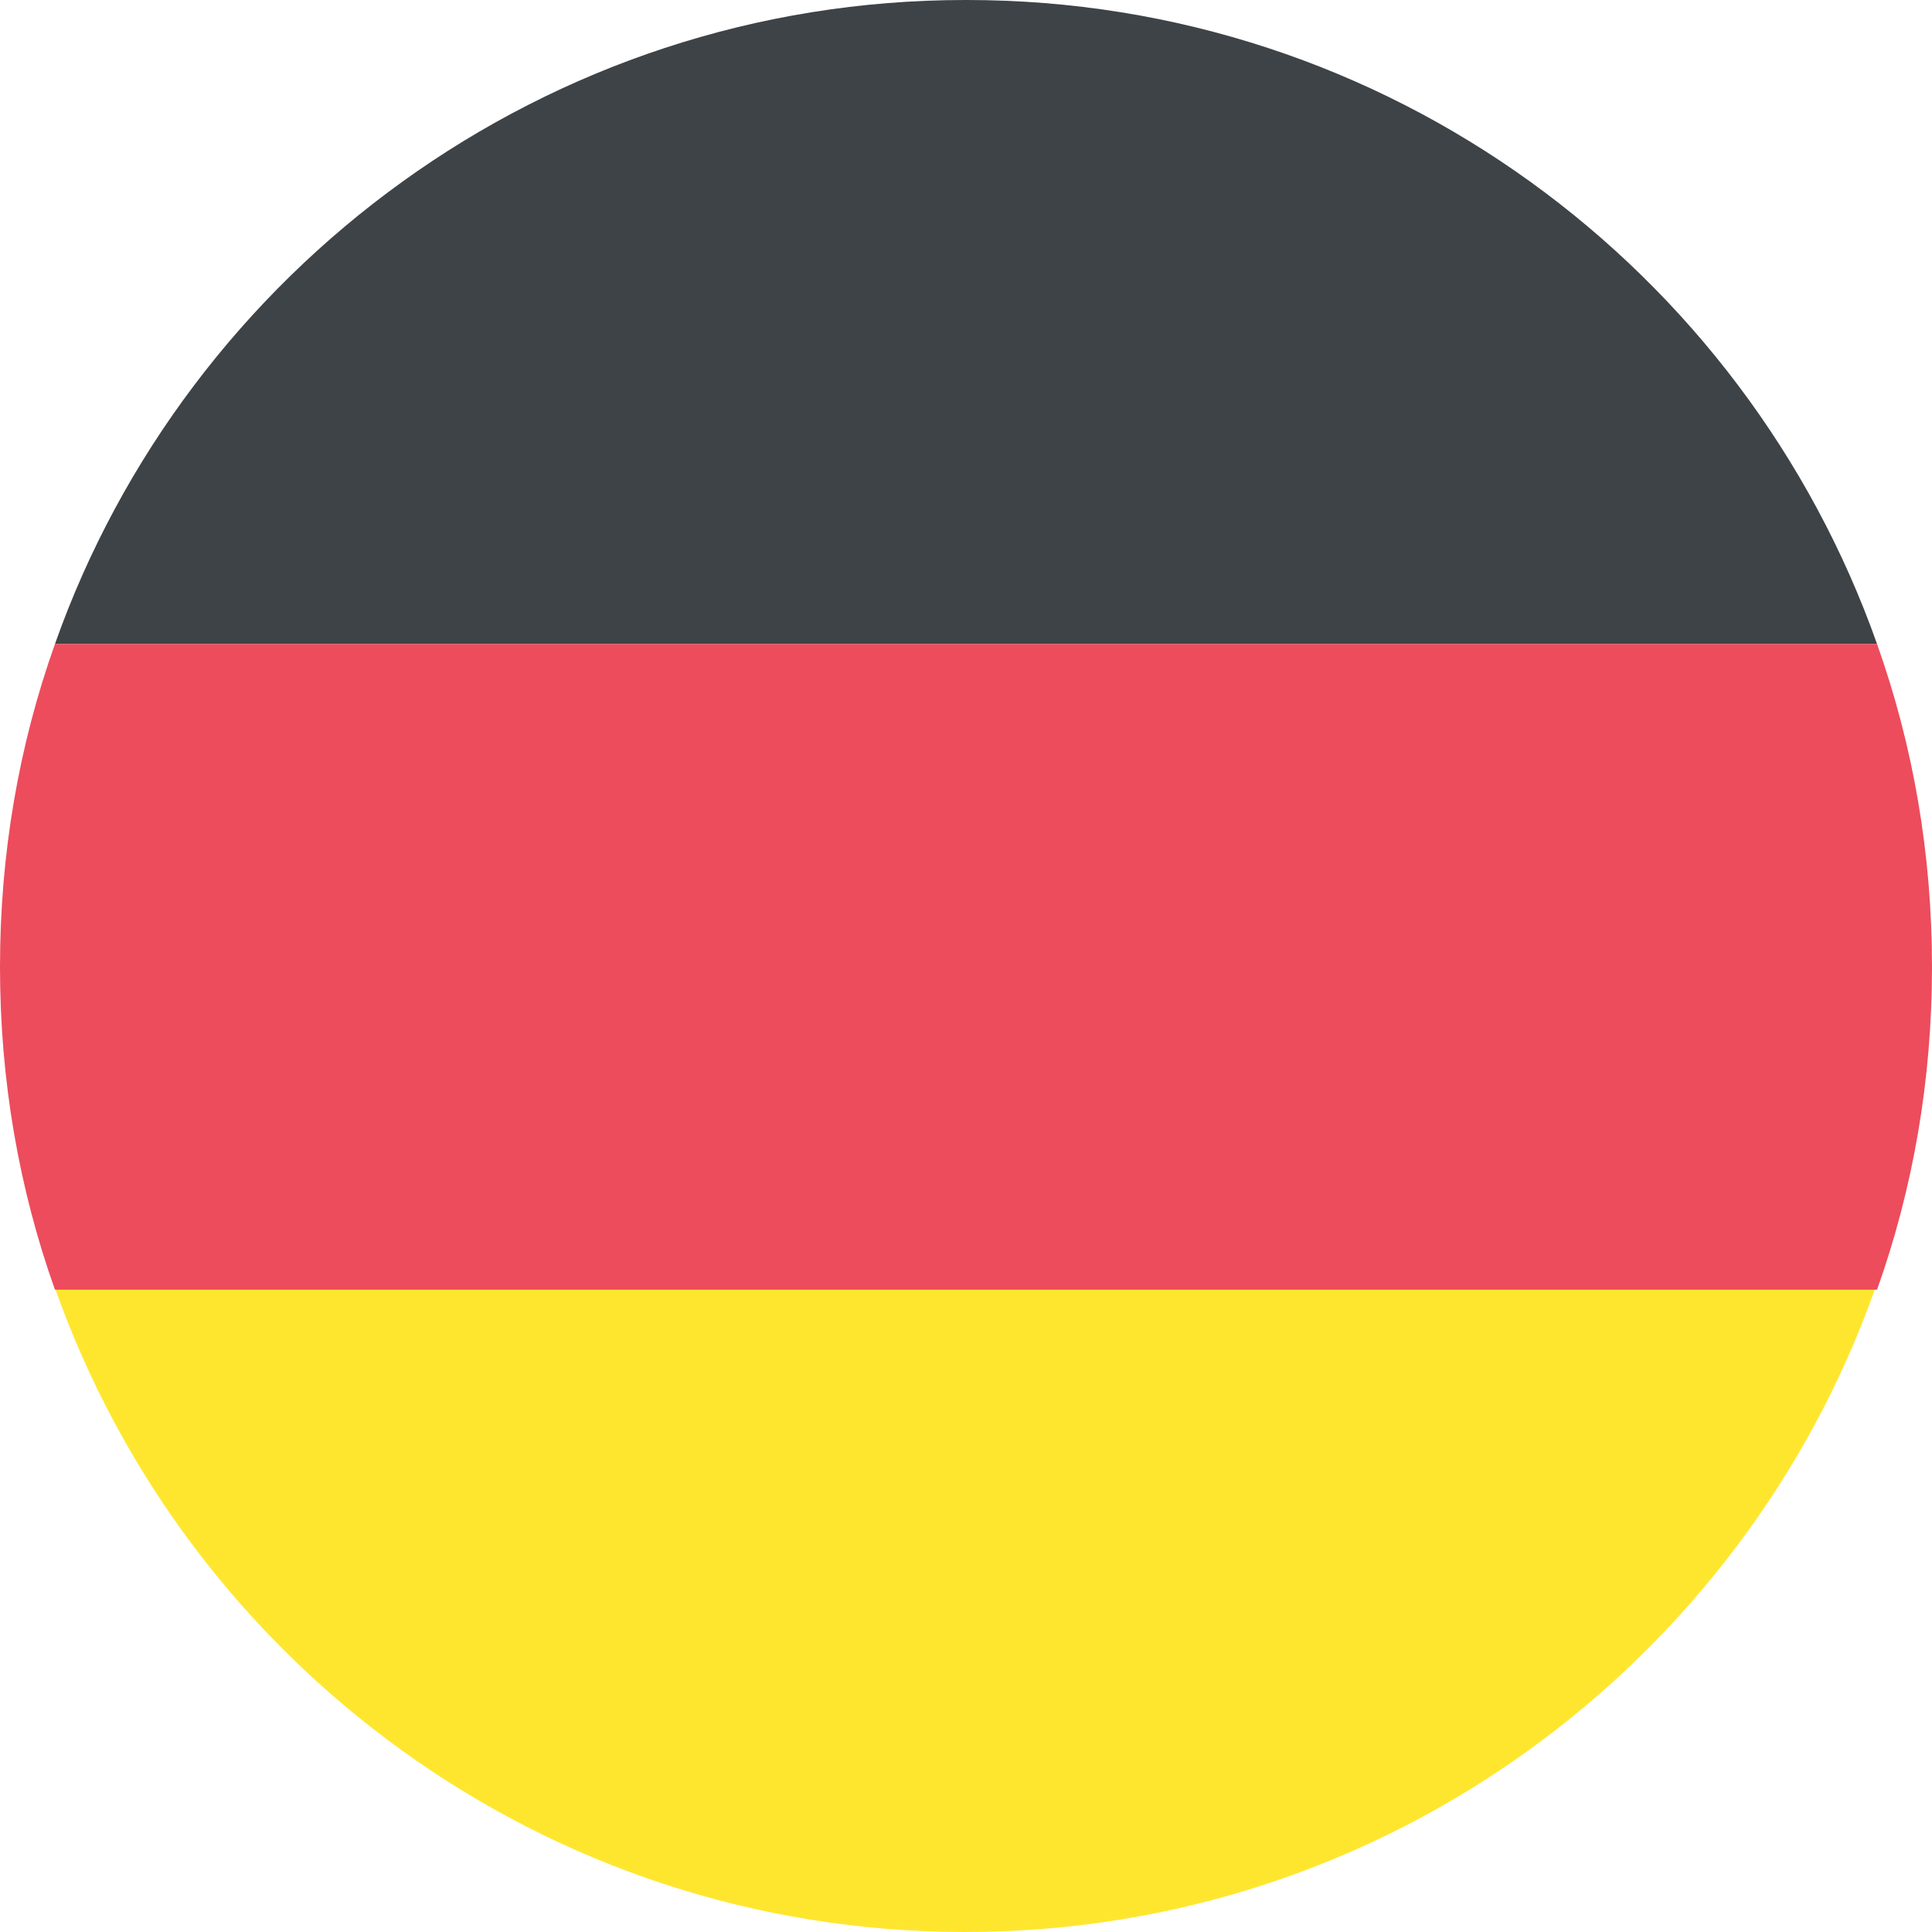
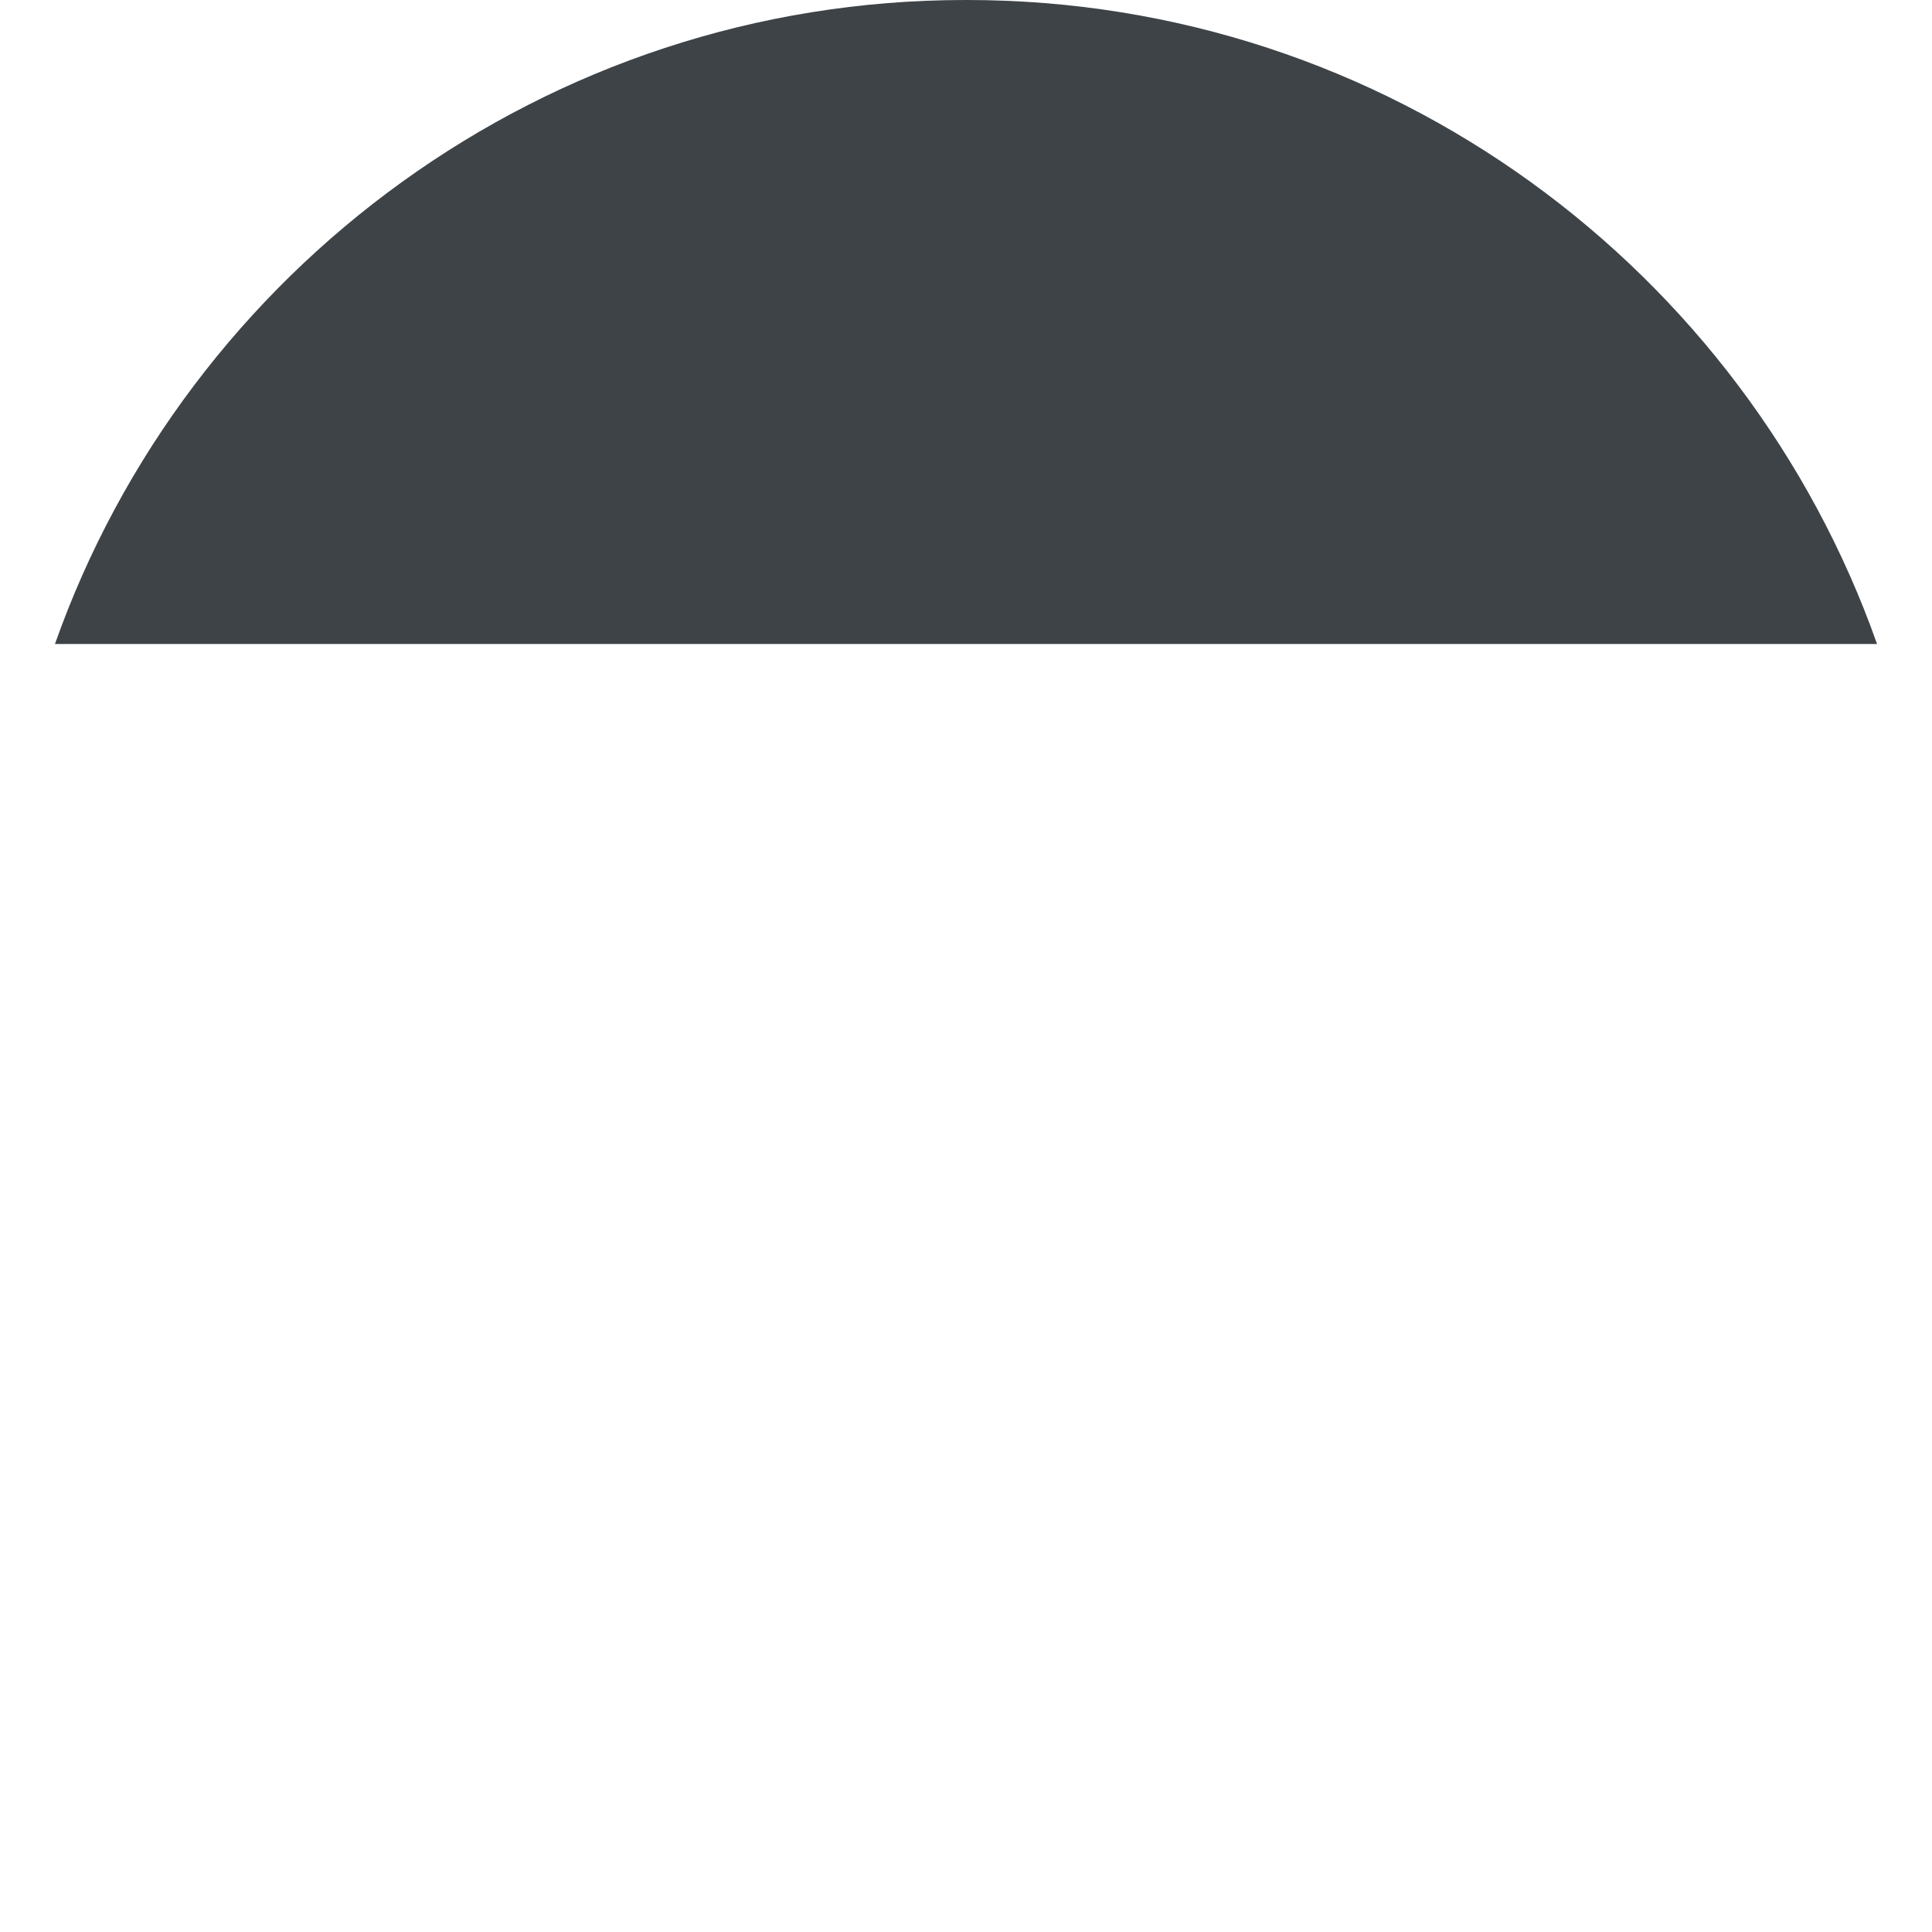
<svg xmlns="http://www.w3.org/2000/svg" id="Calque_2" data-name="Calque 2" viewBox="0 0 11.25 11.25">
  <defs>
    <style>
      .cls-1 {
        fill: #ed4c5c;
      }

      .cls-2 {
        fill: #ffe62e;
      }

      .cls-3 {
        fill: #3e4347;
      }
    </style>
  </defs>
  <g id="Calque_1-2" data-name="Calque 1">
    <g>
      <path class="cls-3" d="M5.62,0C3.18,0,1.09,1.57,.32,3.75H10.93c-.77-2.18-2.85-3.75-5.3-3.75Z" />
-       <path class="cls-2" d="M5.62,11.25c2.45,0,4.53-1.57,5.3-3.75H.32c.77,2.18,2.85,3.75,5.3,3.75Z" />
-       <path class="cls-1" d="M.32,3.75c-.21,.59-.32,1.22-.32,1.88s.11,1.29,.32,1.88H10.93c.21-.59,.32-1.22,.32-1.88s-.11-1.29-.32-1.88H.32Z" />
    </g>
  </g>
</svg>